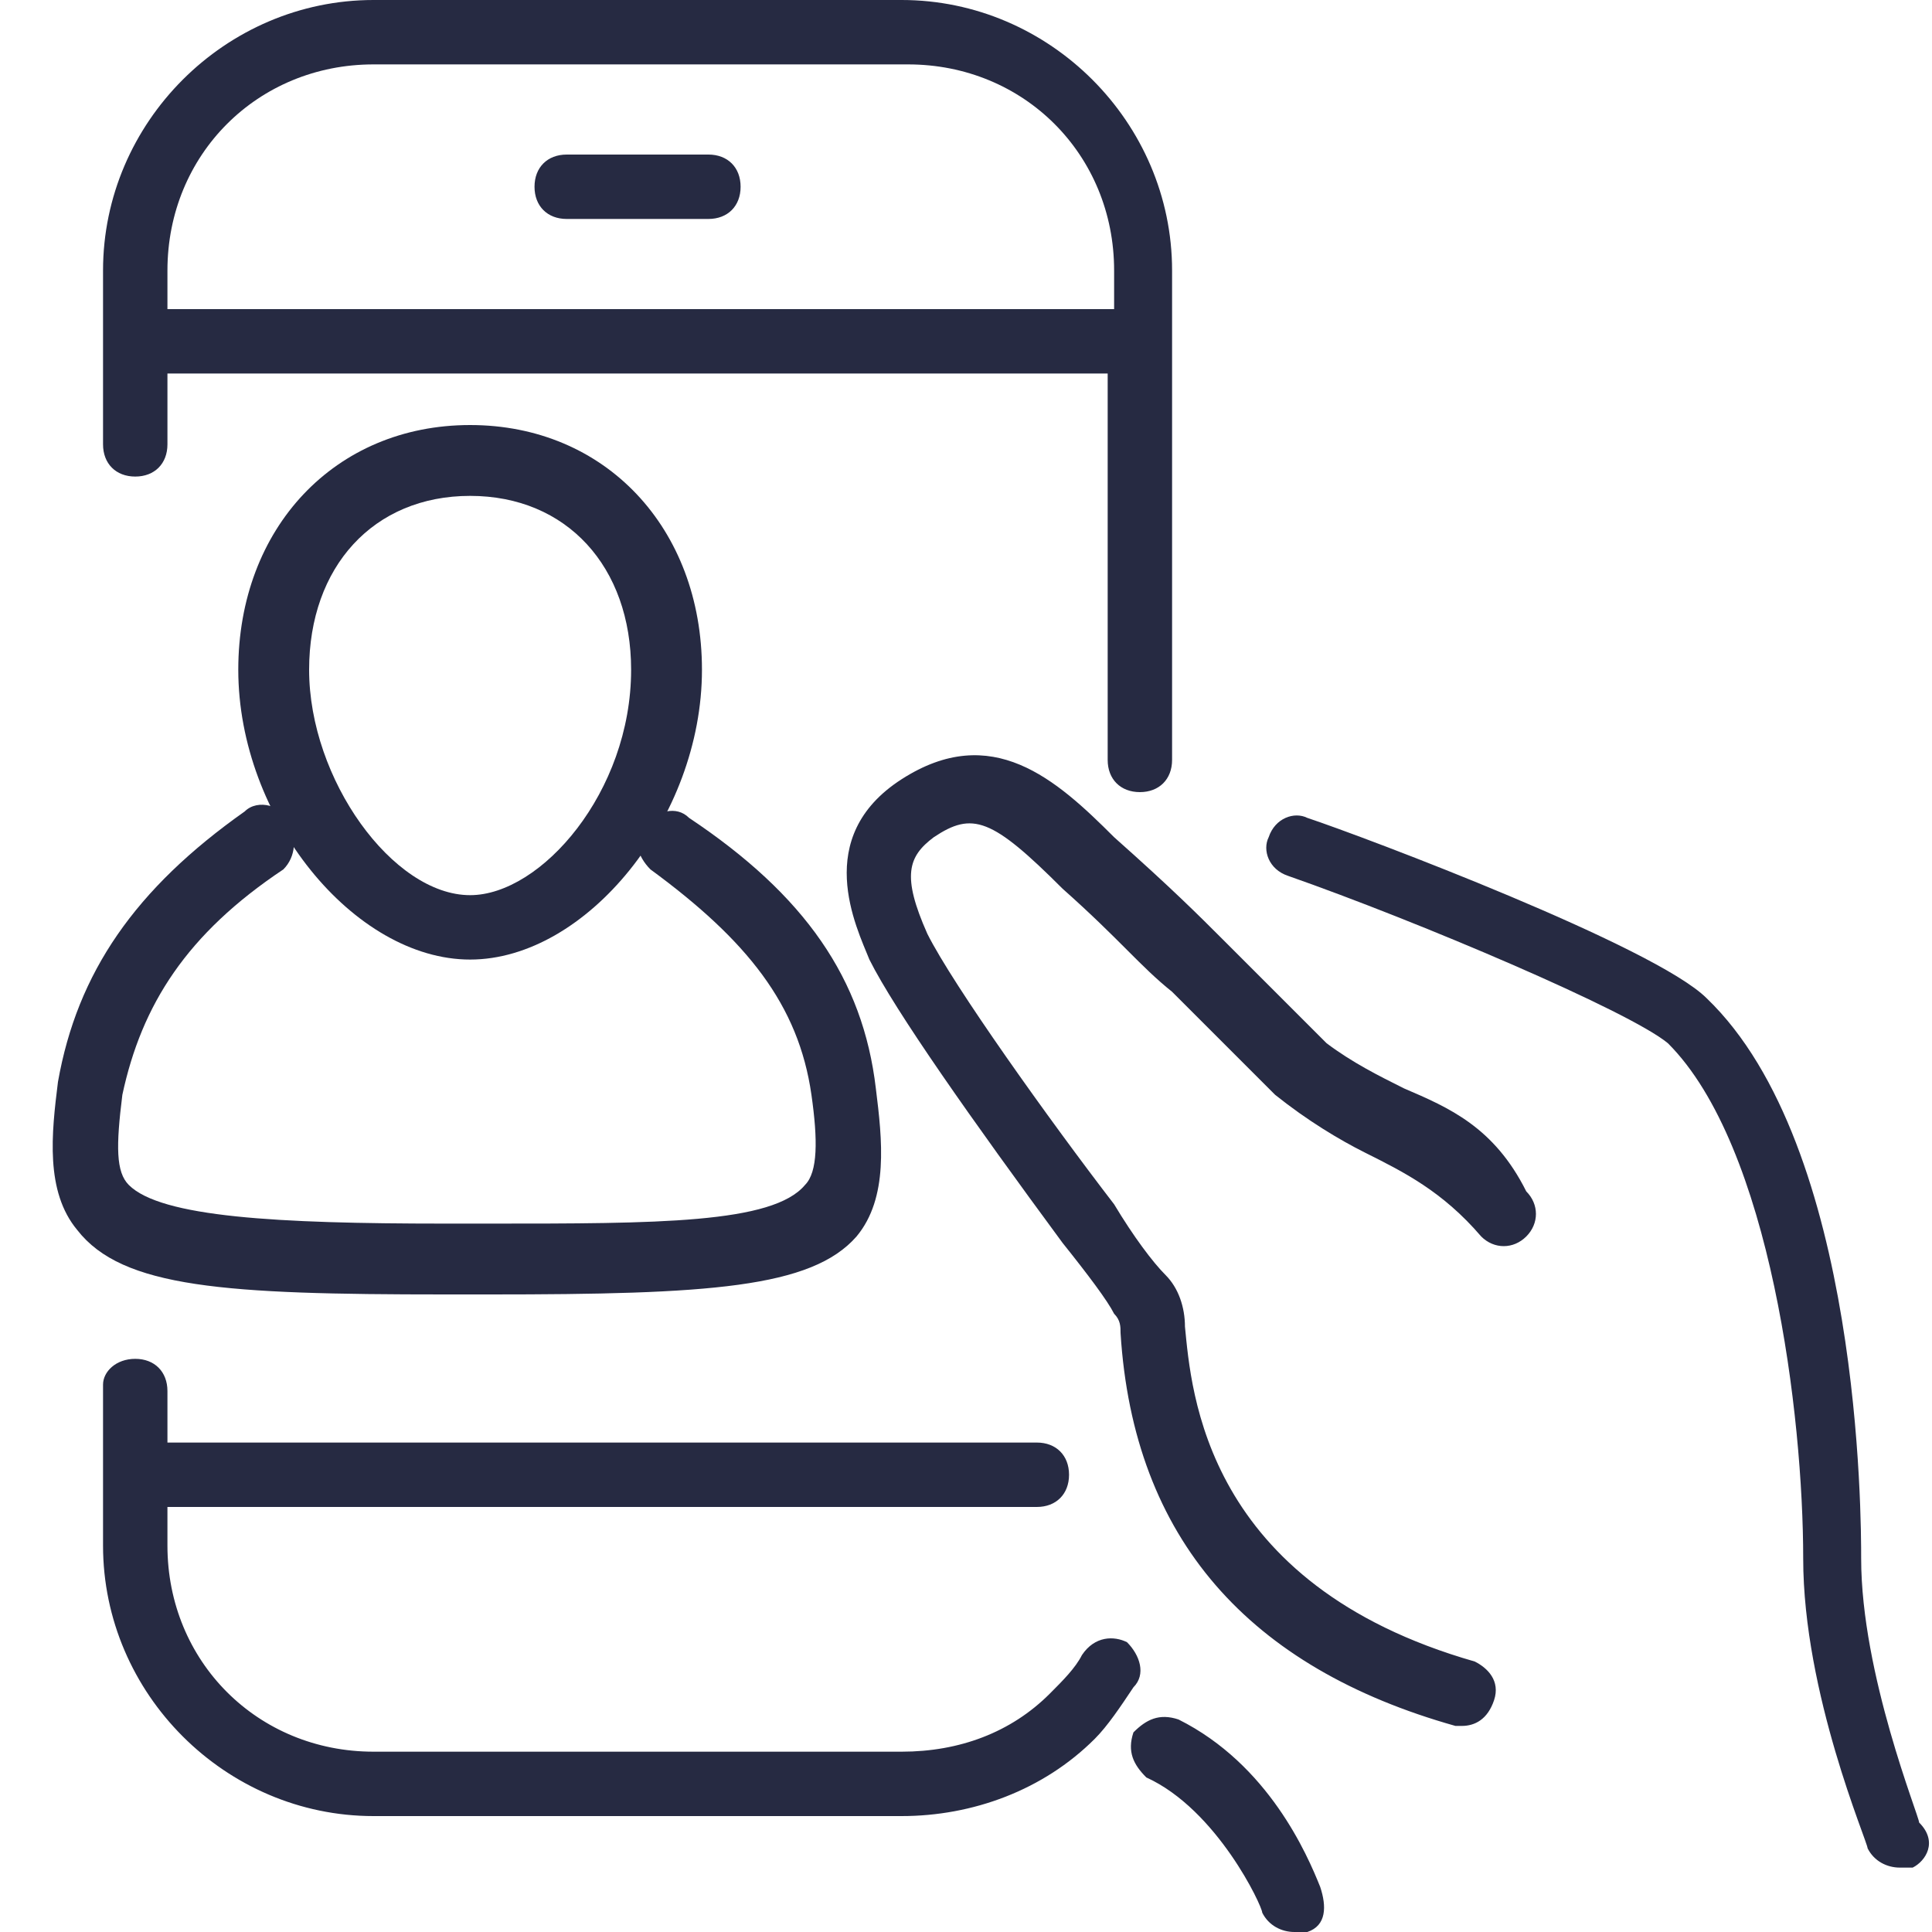
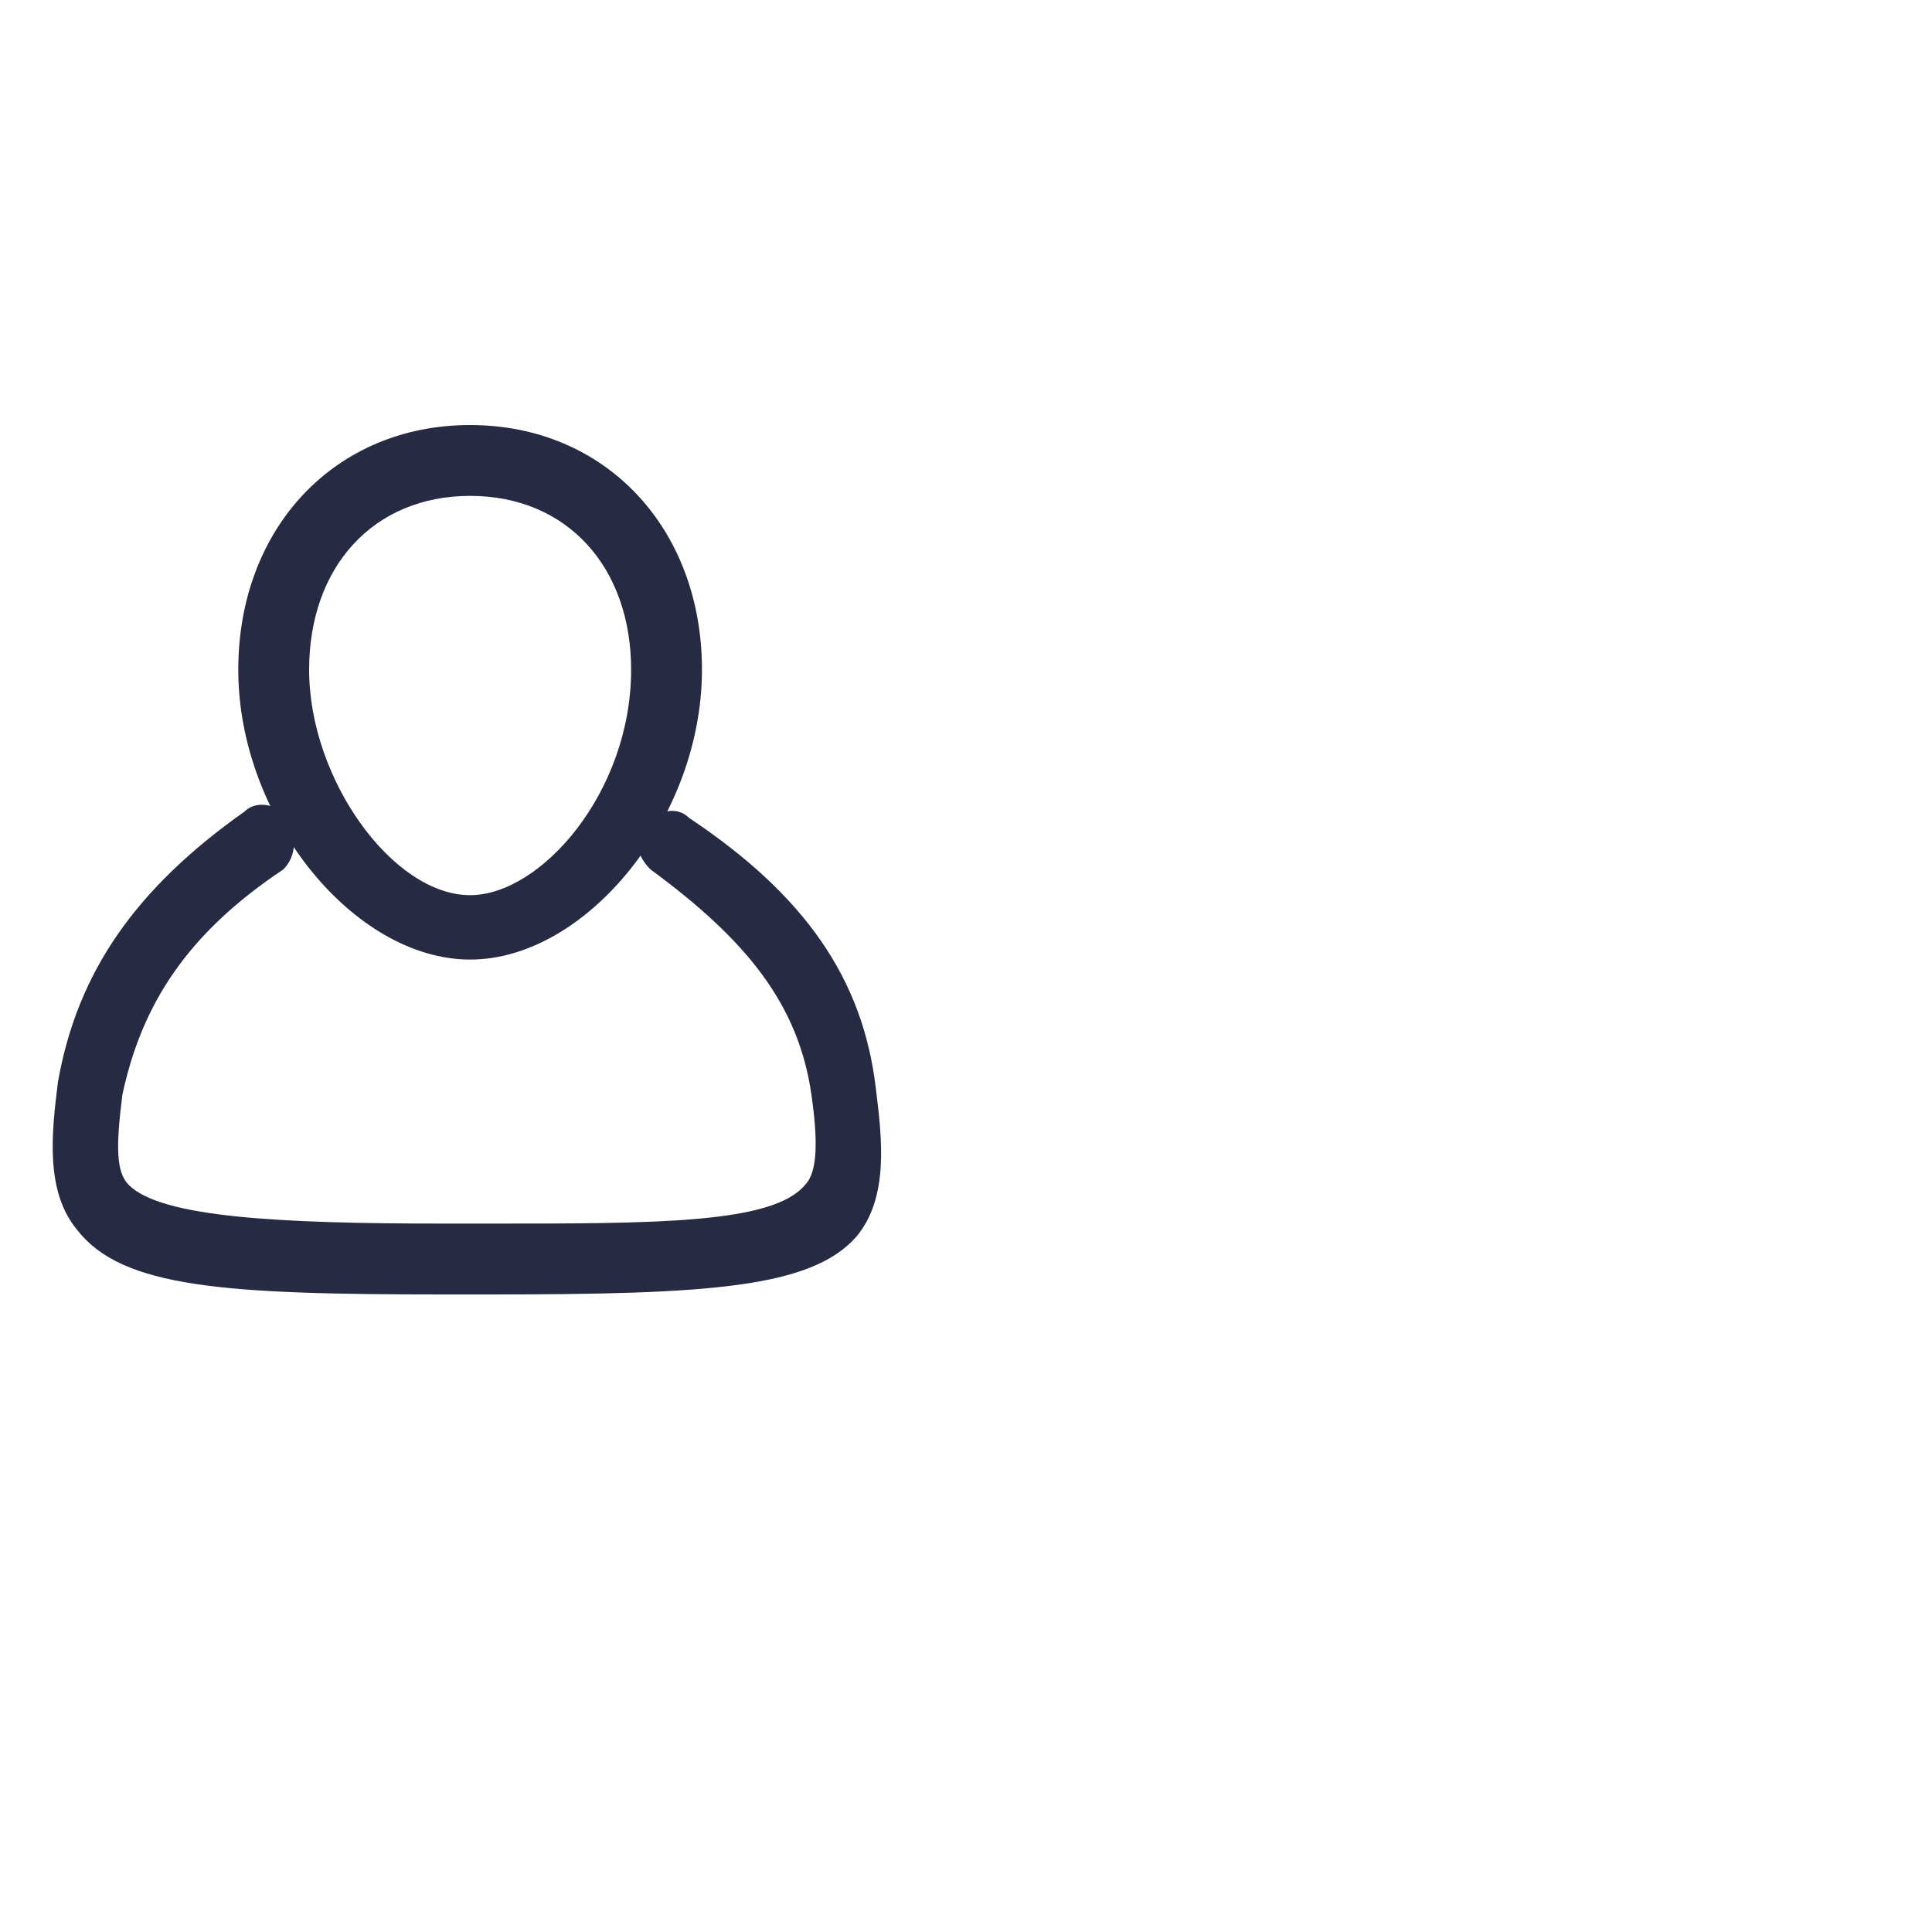
<svg xmlns="http://www.w3.org/2000/svg" version="1.1" id="Layer_1" x="0" y="0" viewBox="0 0 30 30" xml:space="preserve">
  <style>
    .st0{fill:#262a42}
  </style>
-   <path id="color2" class="st0" d="M29.7 29h-.2c-.2 0-.4-.1-.5-.3 0-.1-1-2.4-1-4.5 0-2.2-.5-6.4-2.1-8-.6-.5-3.9-1.9-5.9-2.6-.3-.1-.4-.4-.3-.6.1-.3.4-.4.6-.3.9.3 5.4 2 6.2 2.8 2.4 2.3 2.4 8.1 2.4 8.7 0 1.8.9 4 .9 4.1.3.3.1.6-.1.7zm-7.9-12.1c-.4-.2-.8-.4-1.2-.7L19 14.6c-.4-.4-.8-.8-1.7-1.6-.9-.9-1.9-1.8-3.3-.9s-.7 2.3-.5 2.8c.4.8 1.6 2.5 3 4.4.4.5.7.9.8 1.1.1.1.1.2.1.3.2 3.2 2 5.2 5.2 6.1h.1c.2 0 .4-.1.5-.4s-.1-.5-.3-.6c-4.2-1.2-4.4-4.2-4.5-5.2 0-.3-.1-.6-.3-.8-.2-.2-.5-.6-.8-1.1-1-1.3-2.5-3.4-2.9-4.2-.4-.9-.3-1.2.1-1.5.6-.4.9-.3 2 .8.9.8 1.2 1.2 1.7 1.6l1.6 1.6c.5.4 1 .7 1.4.9.6.3 1.2.6 1.8 1.3.2.2.5.2.7 0s.2-.5 0-.7c-.5-1-1.2-1.3-1.9-1.6zm-3.5 9.8c-.3-.1-.5 0-.7.2-.1.3 0 .5.2.7 1.1.5 1.8 2 1.8 2.1.1.2.3.3.5.3h.2c.3-.1.3-.4.2-.7-.2-.5-.8-1.9-2.2-2.6zm-.8-1.2c-.2-.1-.5-.1-.7.2-.1.2-.3.4-.5.6-.6.6-1.4.9-2.3.9H5.8c-1.8 0-3.2-1.4-3.2-3.2v-.6h13.5c.3 0 .5-.2.5-.5s-.2-.5-.5-.5H2.6v-.8c0-.3-.2-.5-.5-.5s-.5.2-.5.4V24c0 2.3 1.9 4.2 4.2 4.2H14c1.1 0 2.2-.4 3-1.2.2-.2.4-.5.6-.8.2-.2.1-.5-.1-.7zM1.6 6.9V4.2C1.6 1.9 3.5 0 5.8 0H14c2.3 0 4.2 1.9 4.2 4.2v7.6c0 .3-.2.5-.5.5s-.5-.2-.5-.5v-6H2.6v1.1c0 .3-.2.5-.5.5s-.5-.2-.5-.5zm1-2.7v.6h14.7v-.6c0-1.8-1.4-3.2-3.2-3.2H5.8C4 1 2.6 2.4 2.6 4.2zm6.2-.8H11c.3 0 .5-.2.5-.5s-.2-.5-.5-.5H8.8c-.3 0-.5.2-.5.5s.2.5.5.5z" />
  <g transform="translate(-1740 -82)">
    <path id="lkvga" class="st0" d="M1747.6 102.1h-.7c-3.4 0-5-.1-5.7-1-.5-.6-.4-1.5-.3-2.3.3-1.7 1.2-3 2.9-4.2.2-.2.6-.1.7.2.1.2.1.5-.1.7-1.5 1-2.2 2.1-2.5 3.5-.1.8-.1 1.2.1 1.4.5.5 2.3.6 4.9.6h.7c2.6 0 4.4 0 4.9-.6.2-.2.2-.7.1-1.4-.2-1.4-1-2.4-2.5-3.5-.2-.2-.3-.5-.1-.7.2-.2.5-.3.7-.1 1.8 1.2 2.7 2.5 2.9 4.2.1.8.2 1.7-.3 2.3-.7.8-2.3.9-5.7.9" />
  </g>
  <g transform="translate(-1740 -82)">
    <path id="lkvgb" class="st0" d="M1747.3 96.9c-1.8 0-3.6-2.2-3.6-4.5 0-2.2 1.5-3.8 3.6-3.8s3.6 1.6 3.6 3.8c0 2.3-1.8 4.5-3.6 4.5m0-7.2c-1.5 0-2.5 1.1-2.5 2.7 0 1.7 1.3 3.5 2.5 3.5 1.1 0 2.5-1.6 2.5-3.5 0-1.6-1-2.7-2.5-2.7" />
  </g>
</svg>